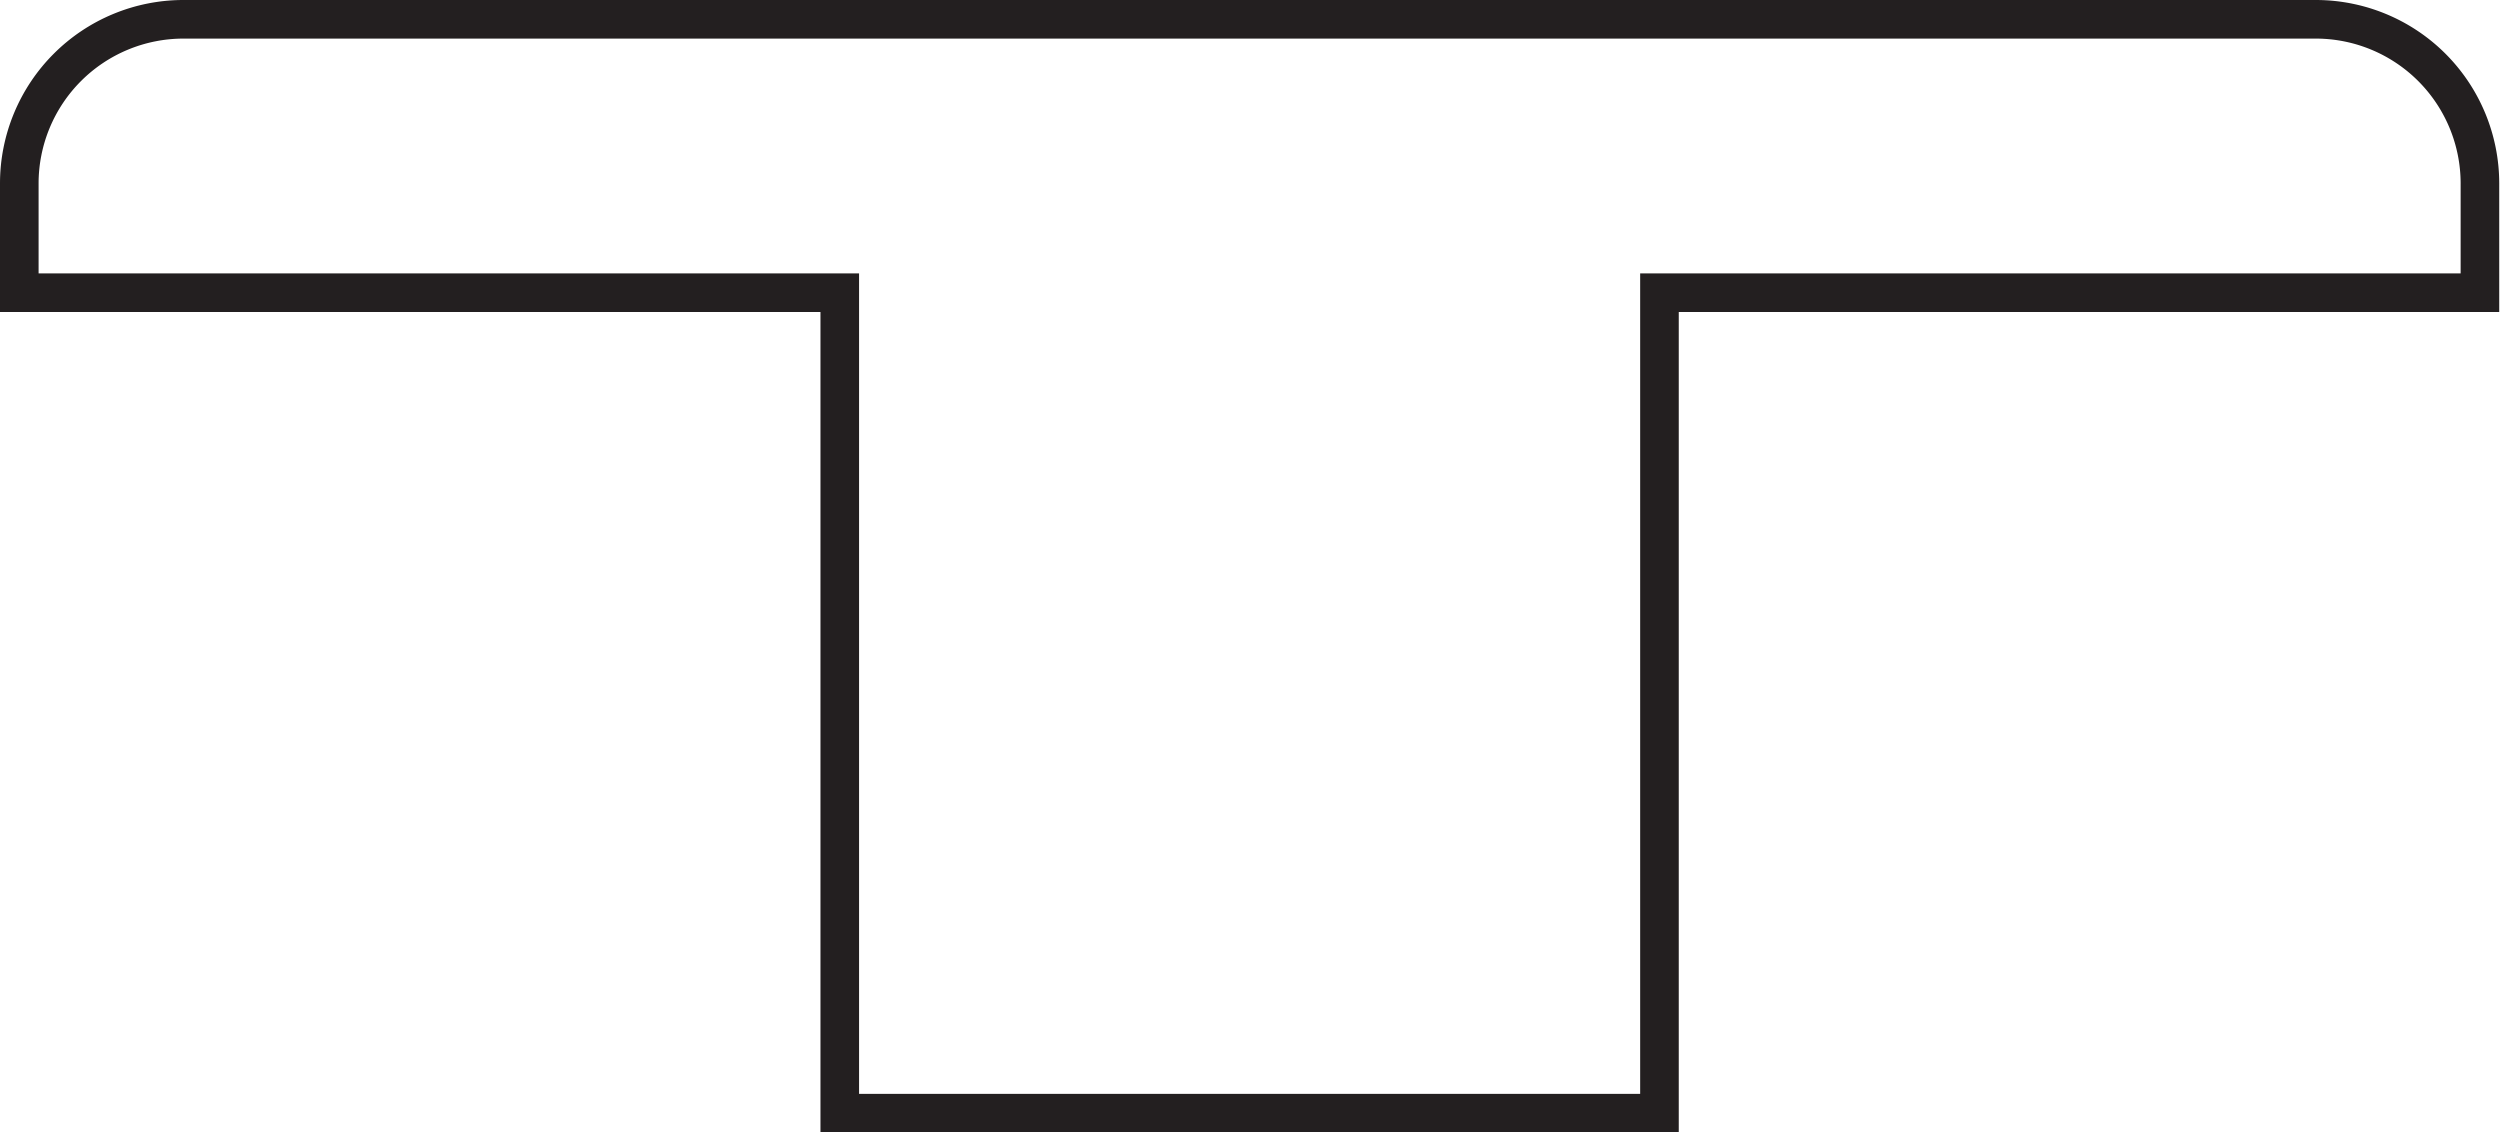
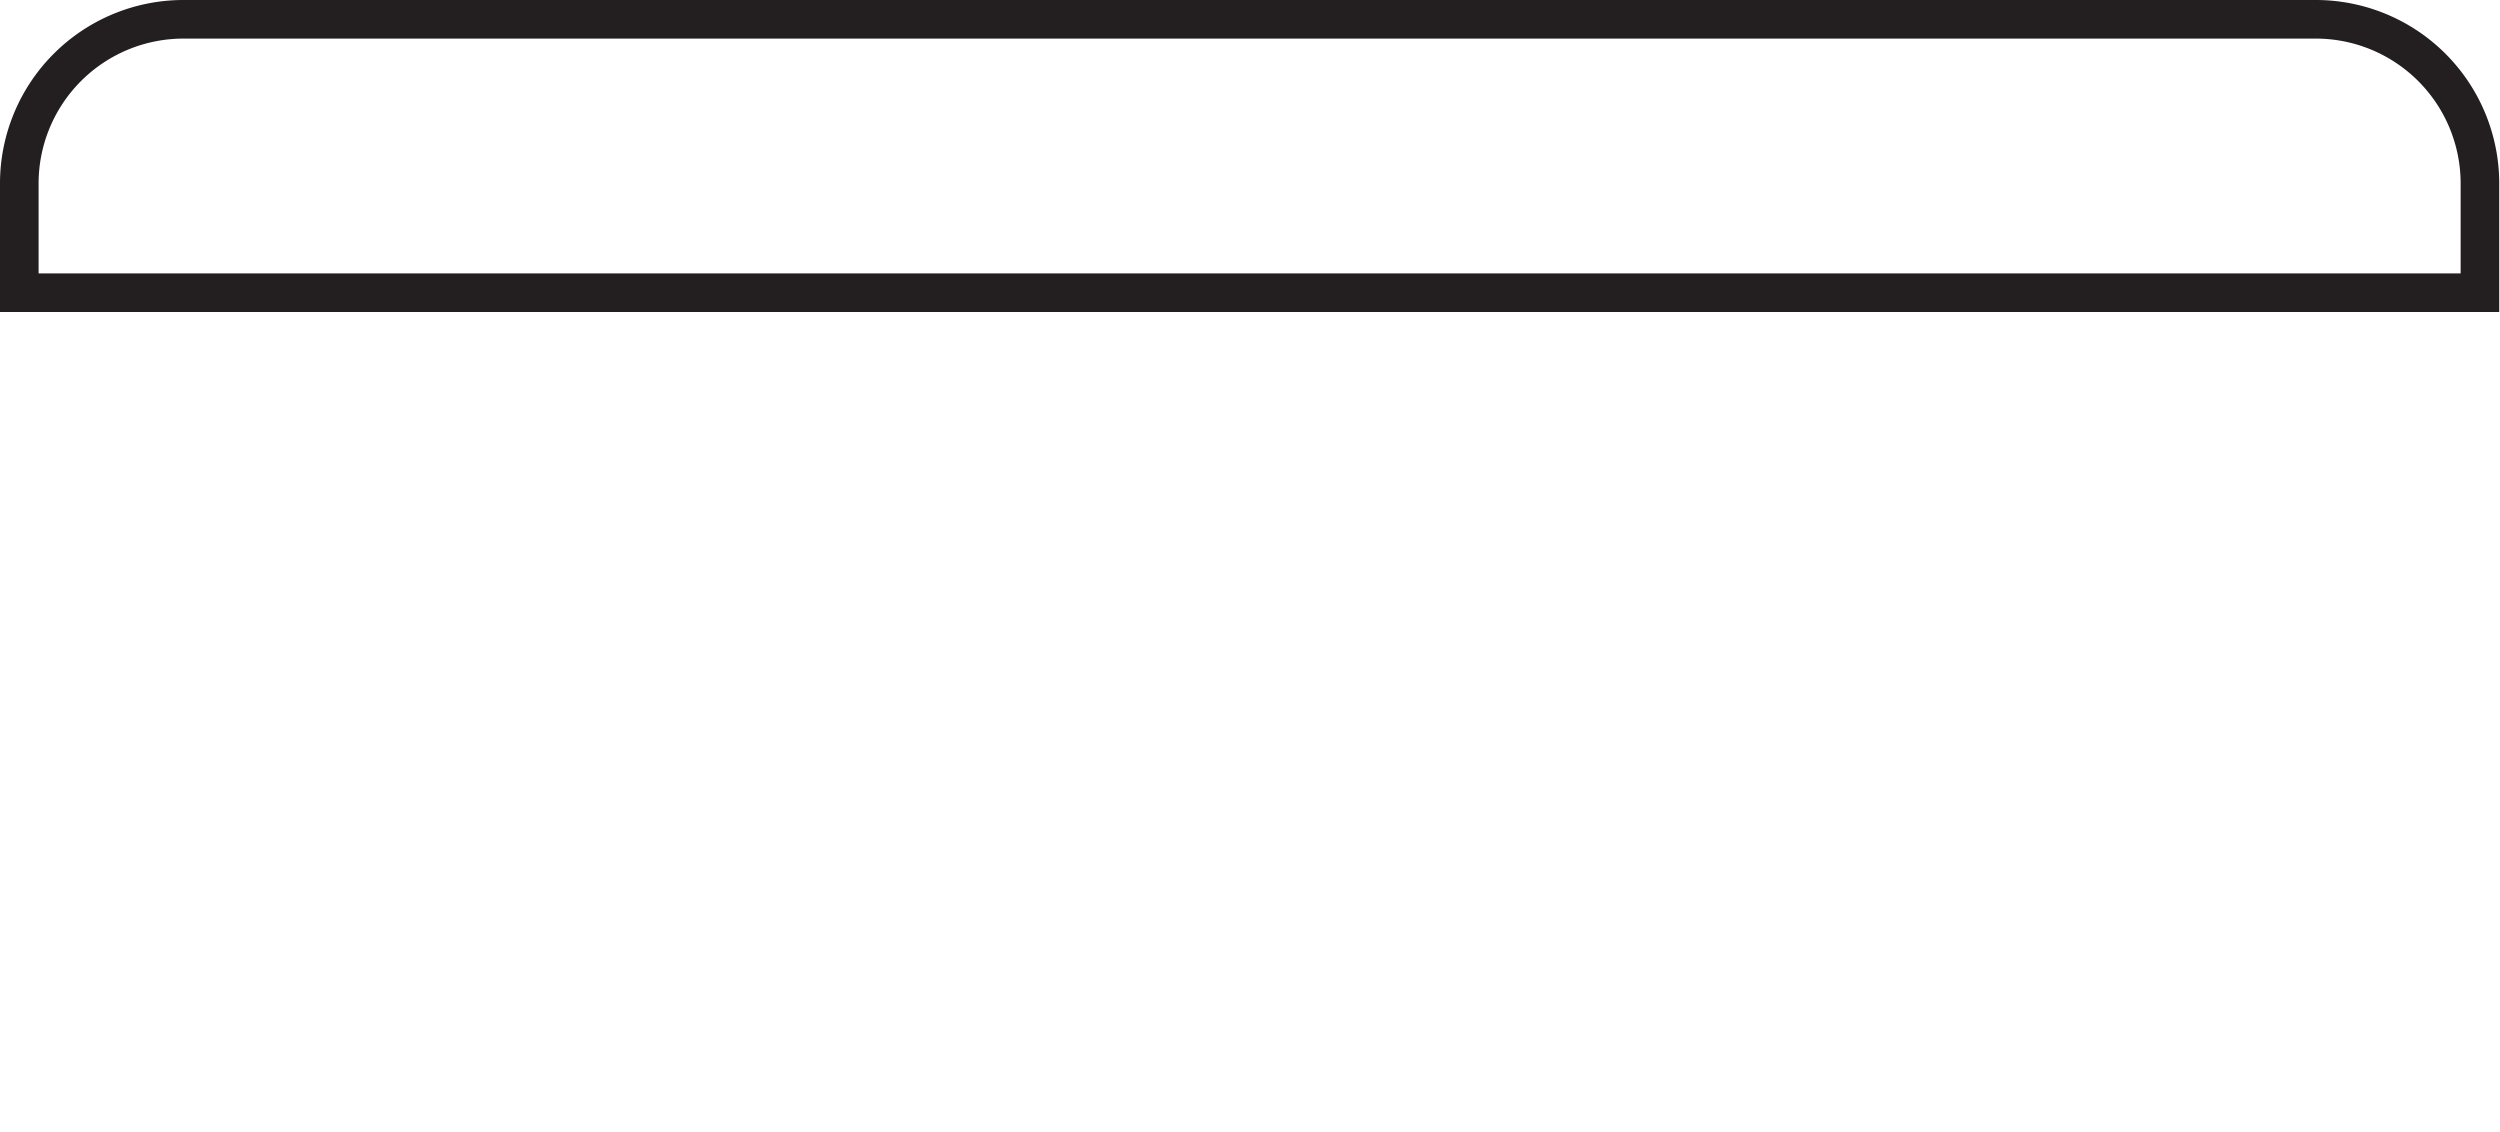
<svg xmlns="http://www.w3.org/2000/svg" viewBox="0 0 129.56 58.69">
  <defs>
    <style>.cls-1{fill:none;stroke:#231f20;stroke-miterlimit:10;stroke-width:2px;}</style>
  </defs>
  <title>thumb_93_20x45</title>
  <g id="Layer_2" data-name="Layer 2">
    <g id="Layer_1-2" data-name="Layer 1">
-       <path class="cls-1" d="M120.05,1H9.5A8.51,8.51,0,0,0,1,9.5v5.67H43.52V57.69H86V15.17h42.52V9.5A8.51,8.51,0,0,0,120.05,1Z" />
+       <path class="cls-1" d="M120.05,1H9.5A8.51,8.51,0,0,0,1,9.5v5.67H43.52H86V15.17h42.52V9.5A8.51,8.51,0,0,0,120.05,1Z" />
    </g>
  </g>
</svg>